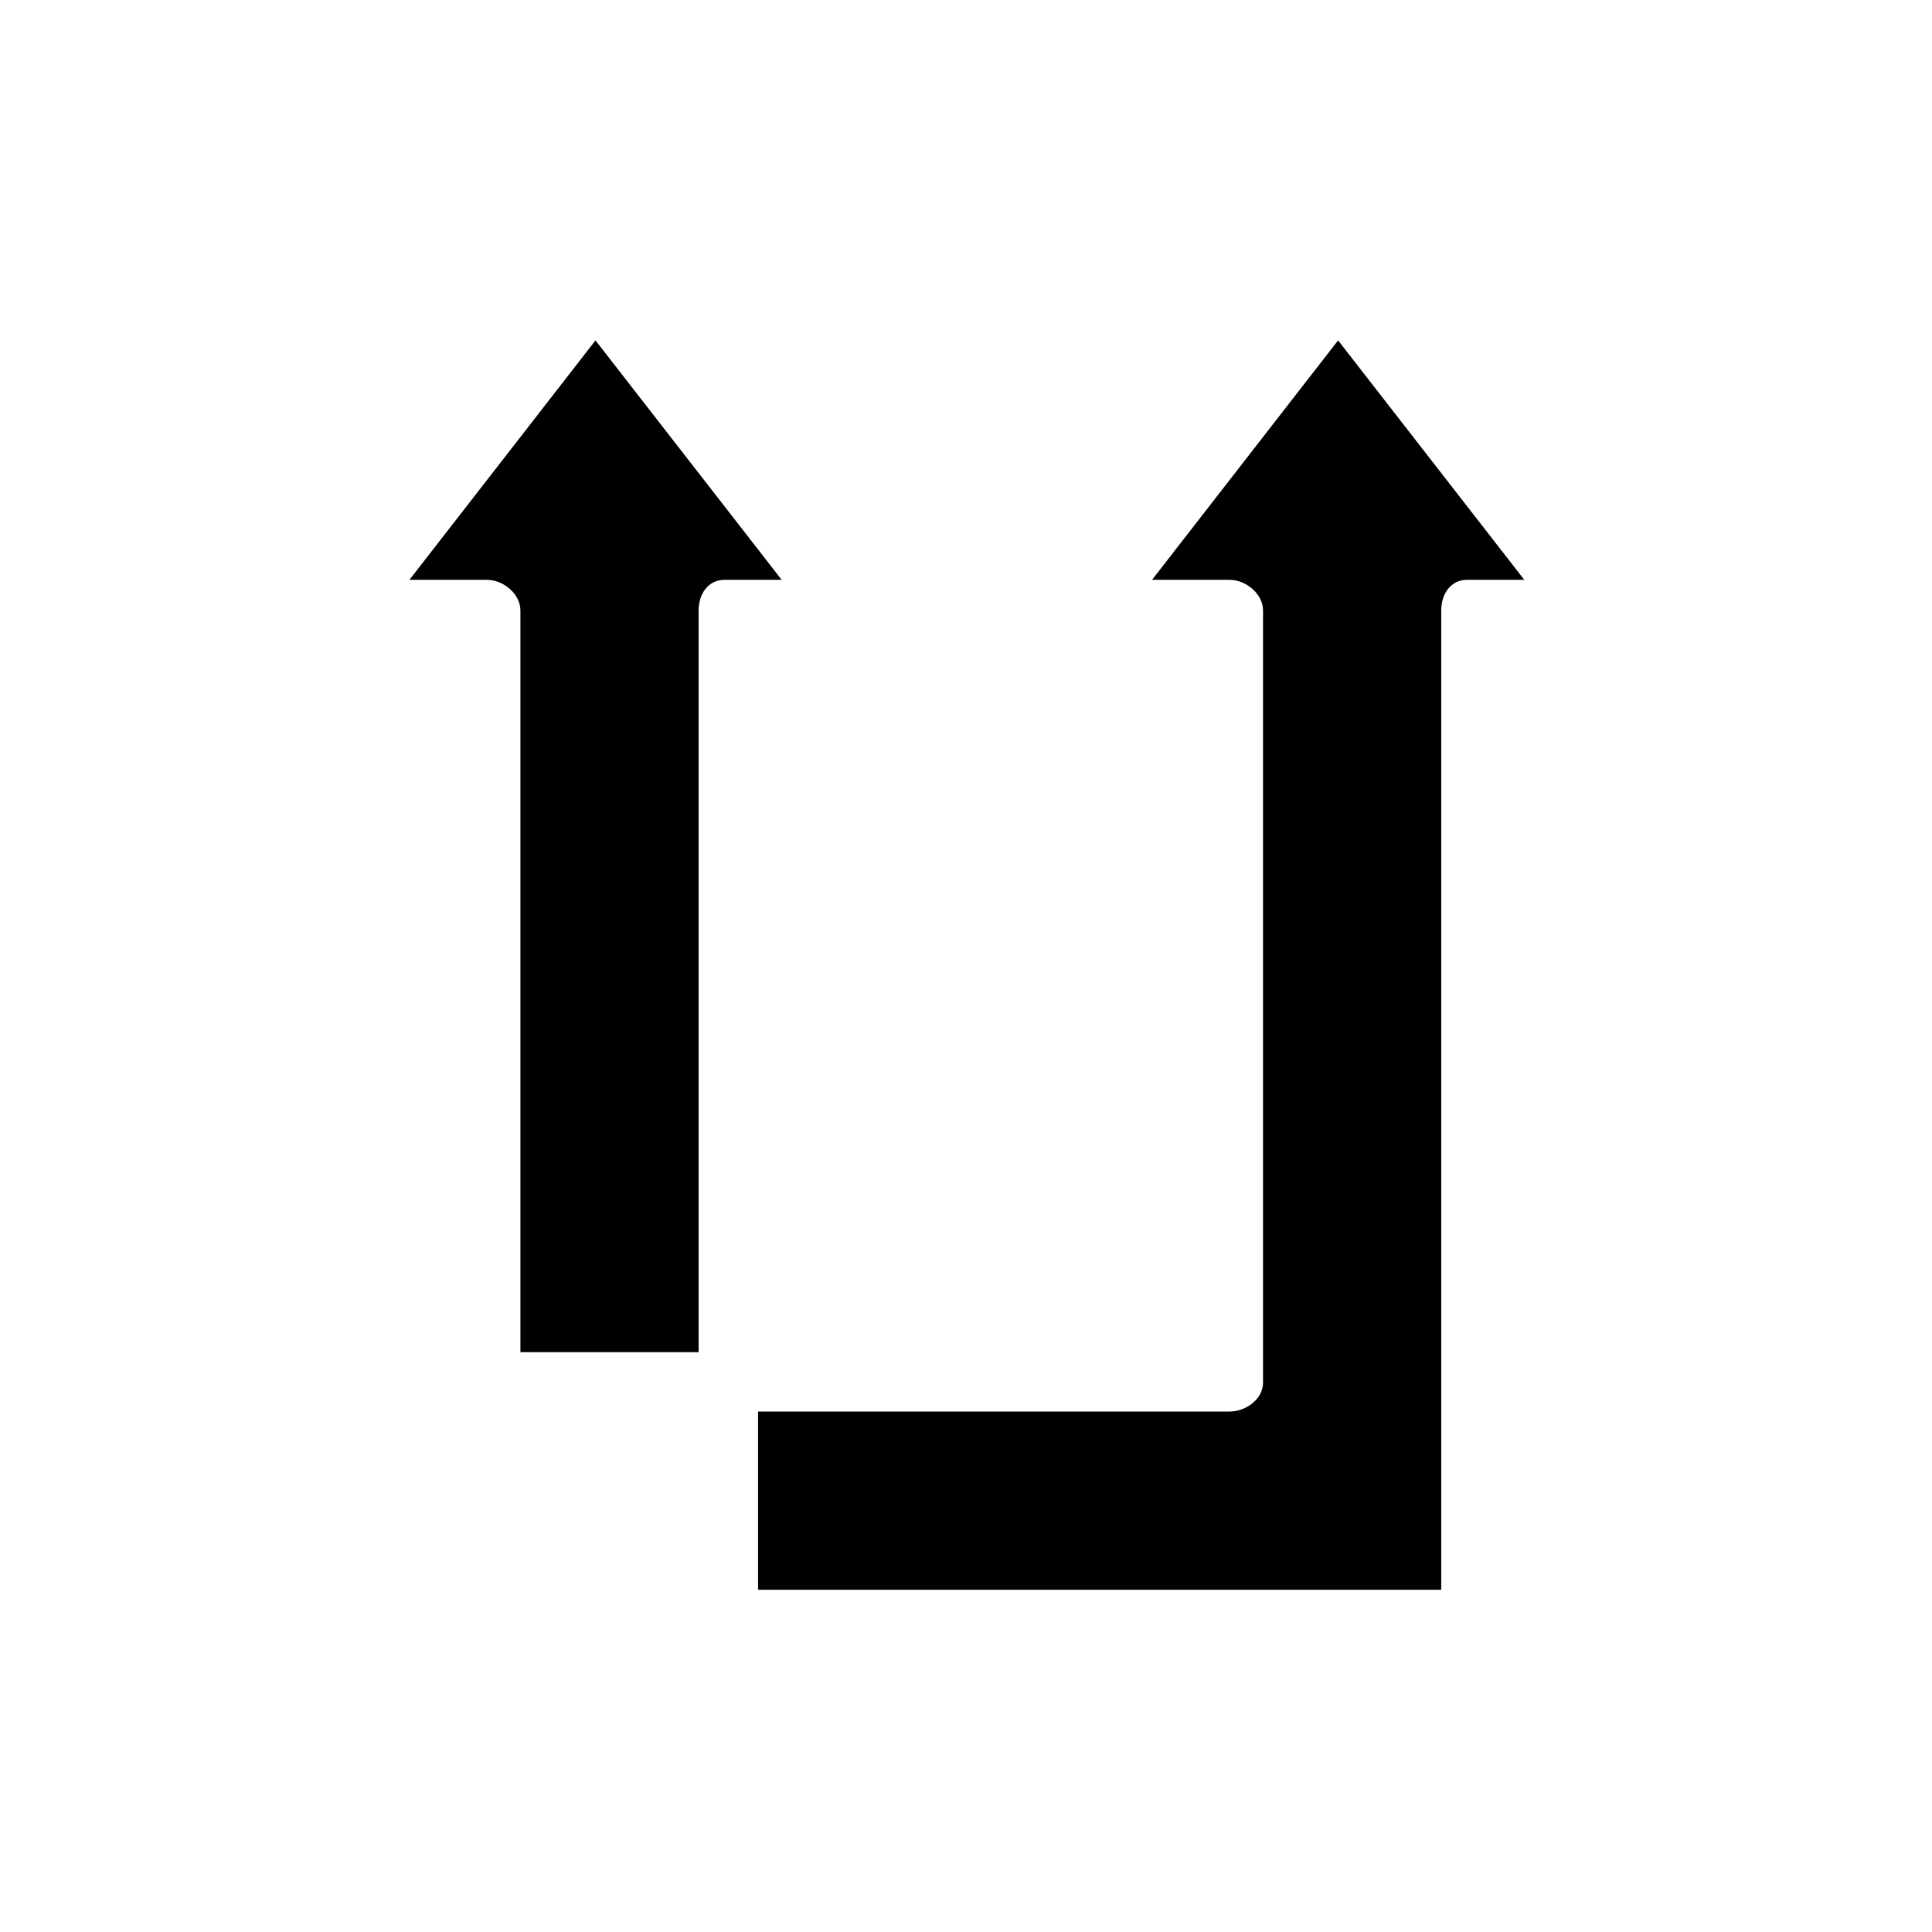
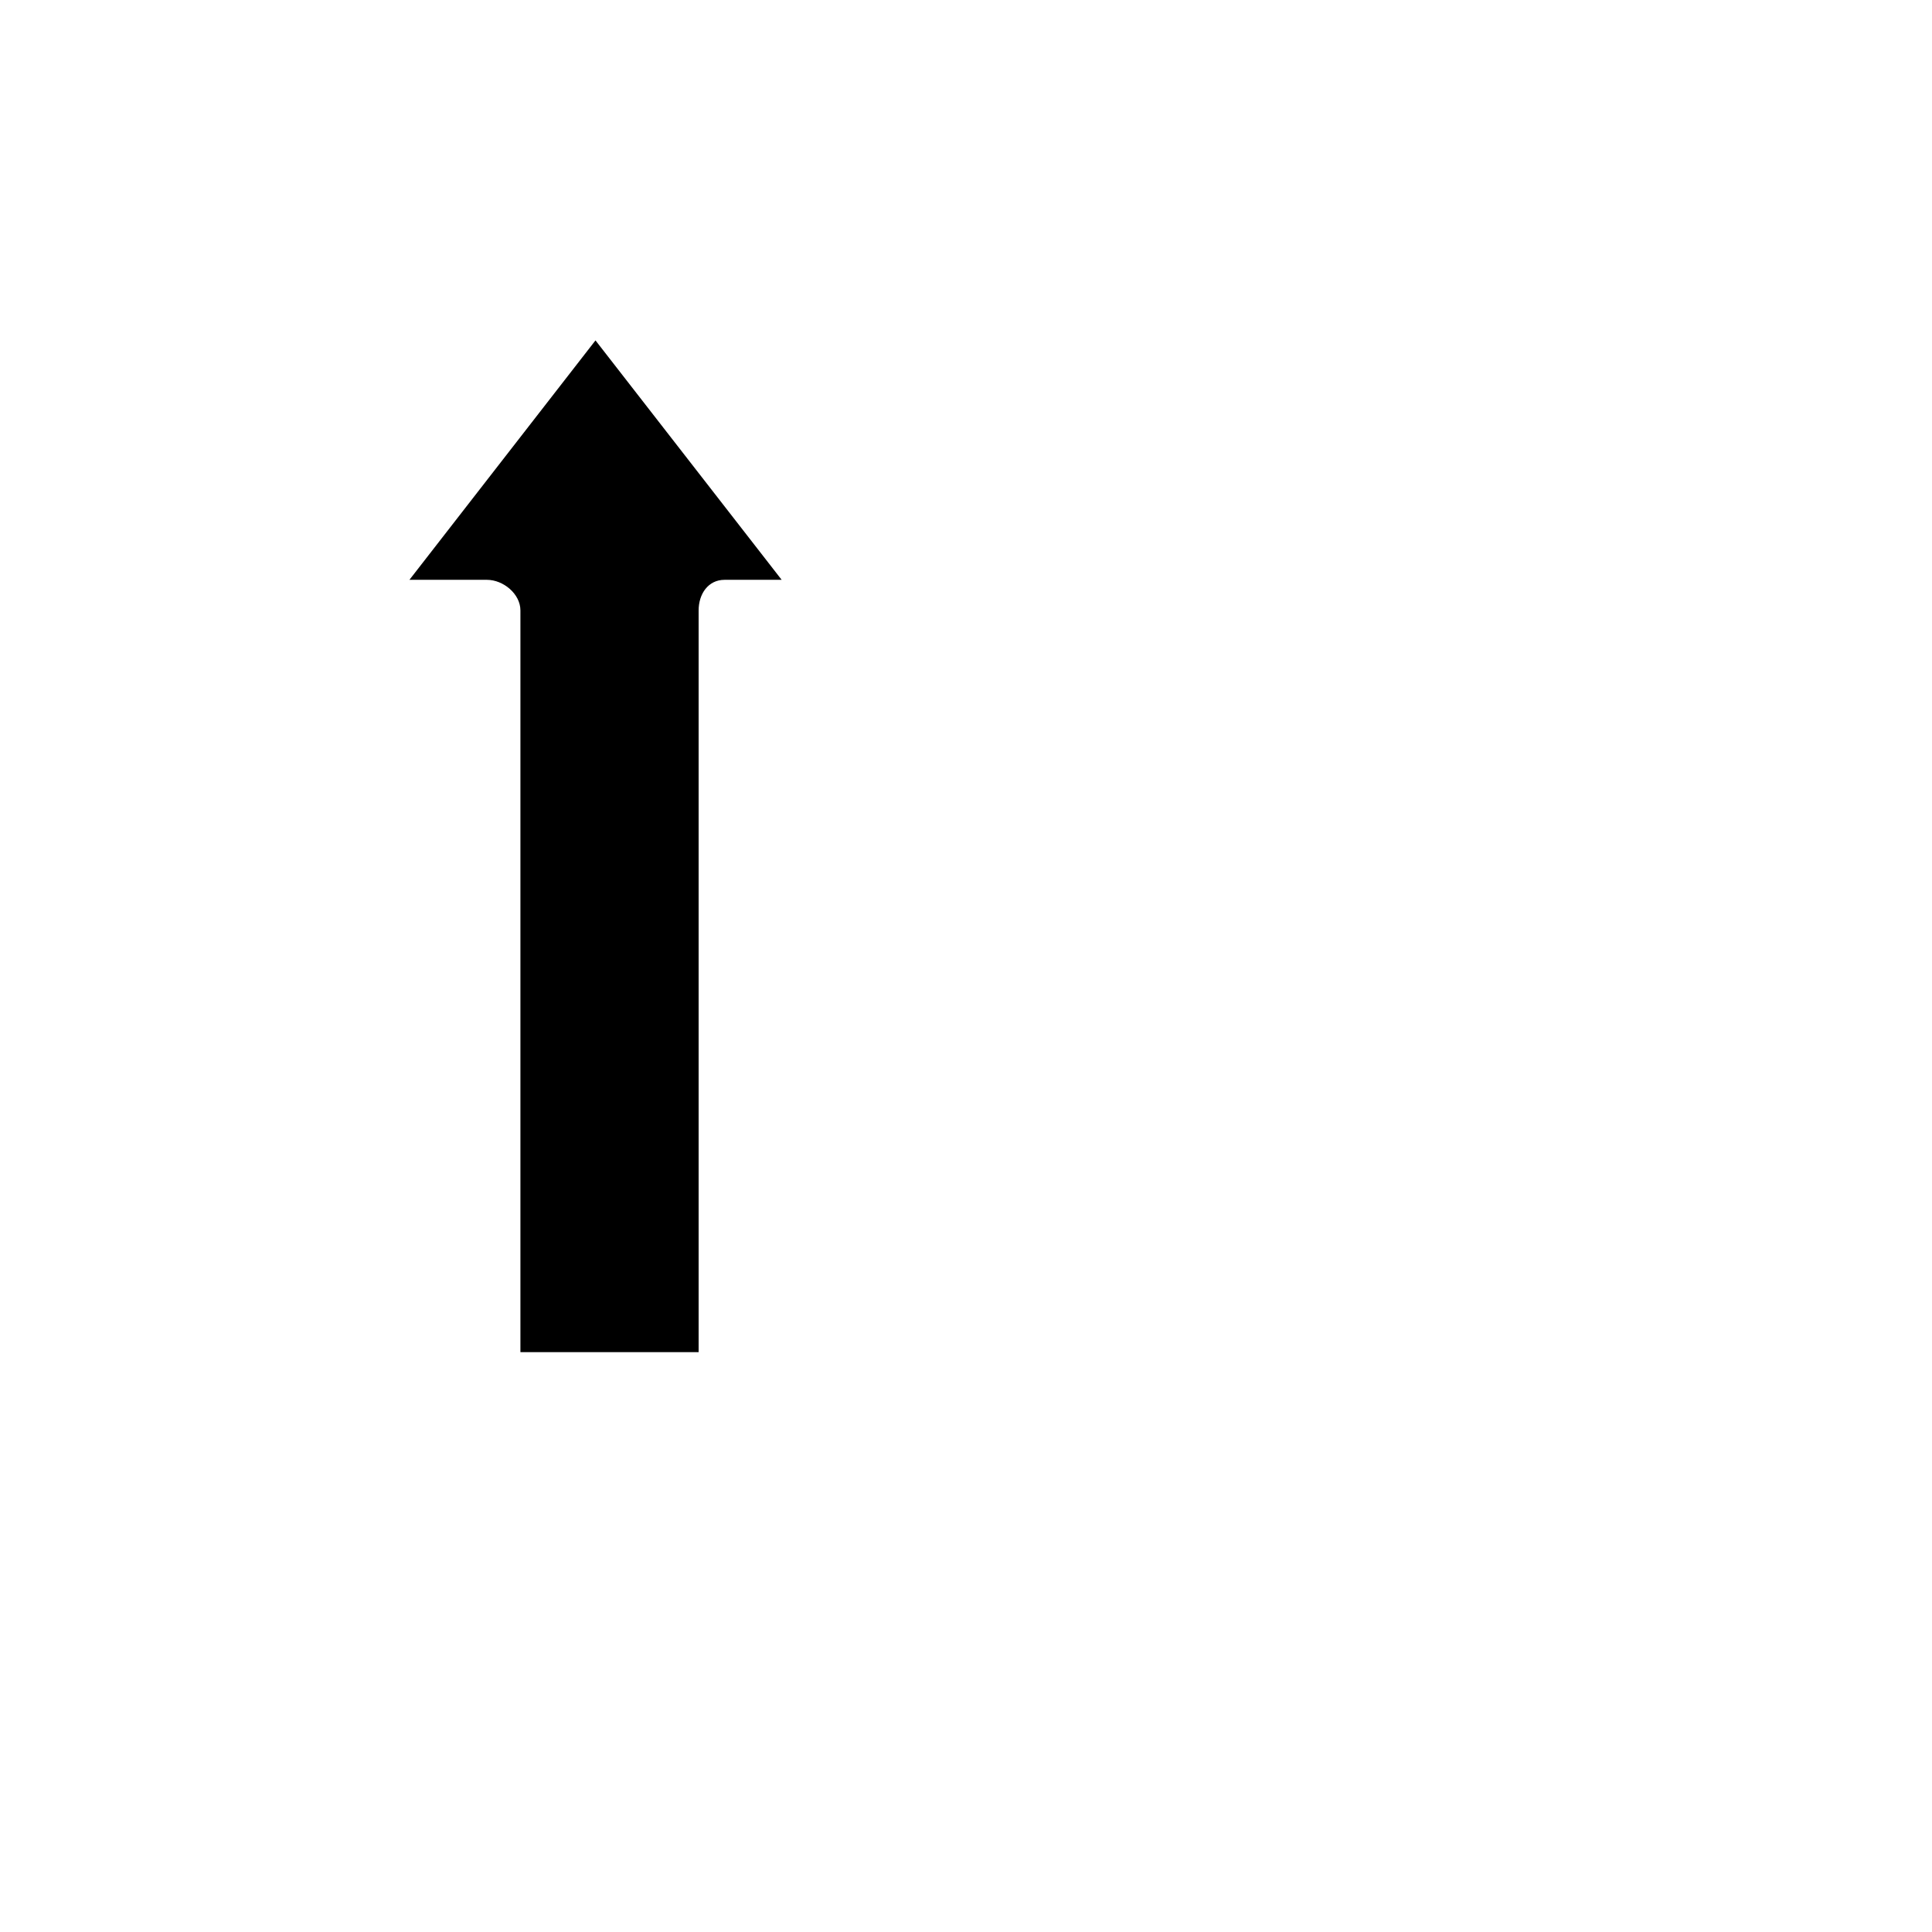
<svg xmlns="http://www.w3.org/2000/svg" fill="#000000" width="800px" height="800px" version="1.1" viewBox="144 144 512 512">
  <g>
    <path d="m301.81 234.21-49.305 63.449h20.539c4.352 0 8.871 3.754 8.871 8.098v196.57h47.23v-196.57c0-4.344 2.519-8.098 6.875-8.098h15.129z" />
-     <path d="m498.61 234.21-49.305 63.449h20.539c4.352 0 8.871 3.754 8.871 8.098v204.67c0 4.356-4.519 7.644-8.871 7.644h-124.95v47.23h181.05v-259.55c0-4.344 2.519-8.098 6.875-8.098h15.129z" />
  </g>
</svg>